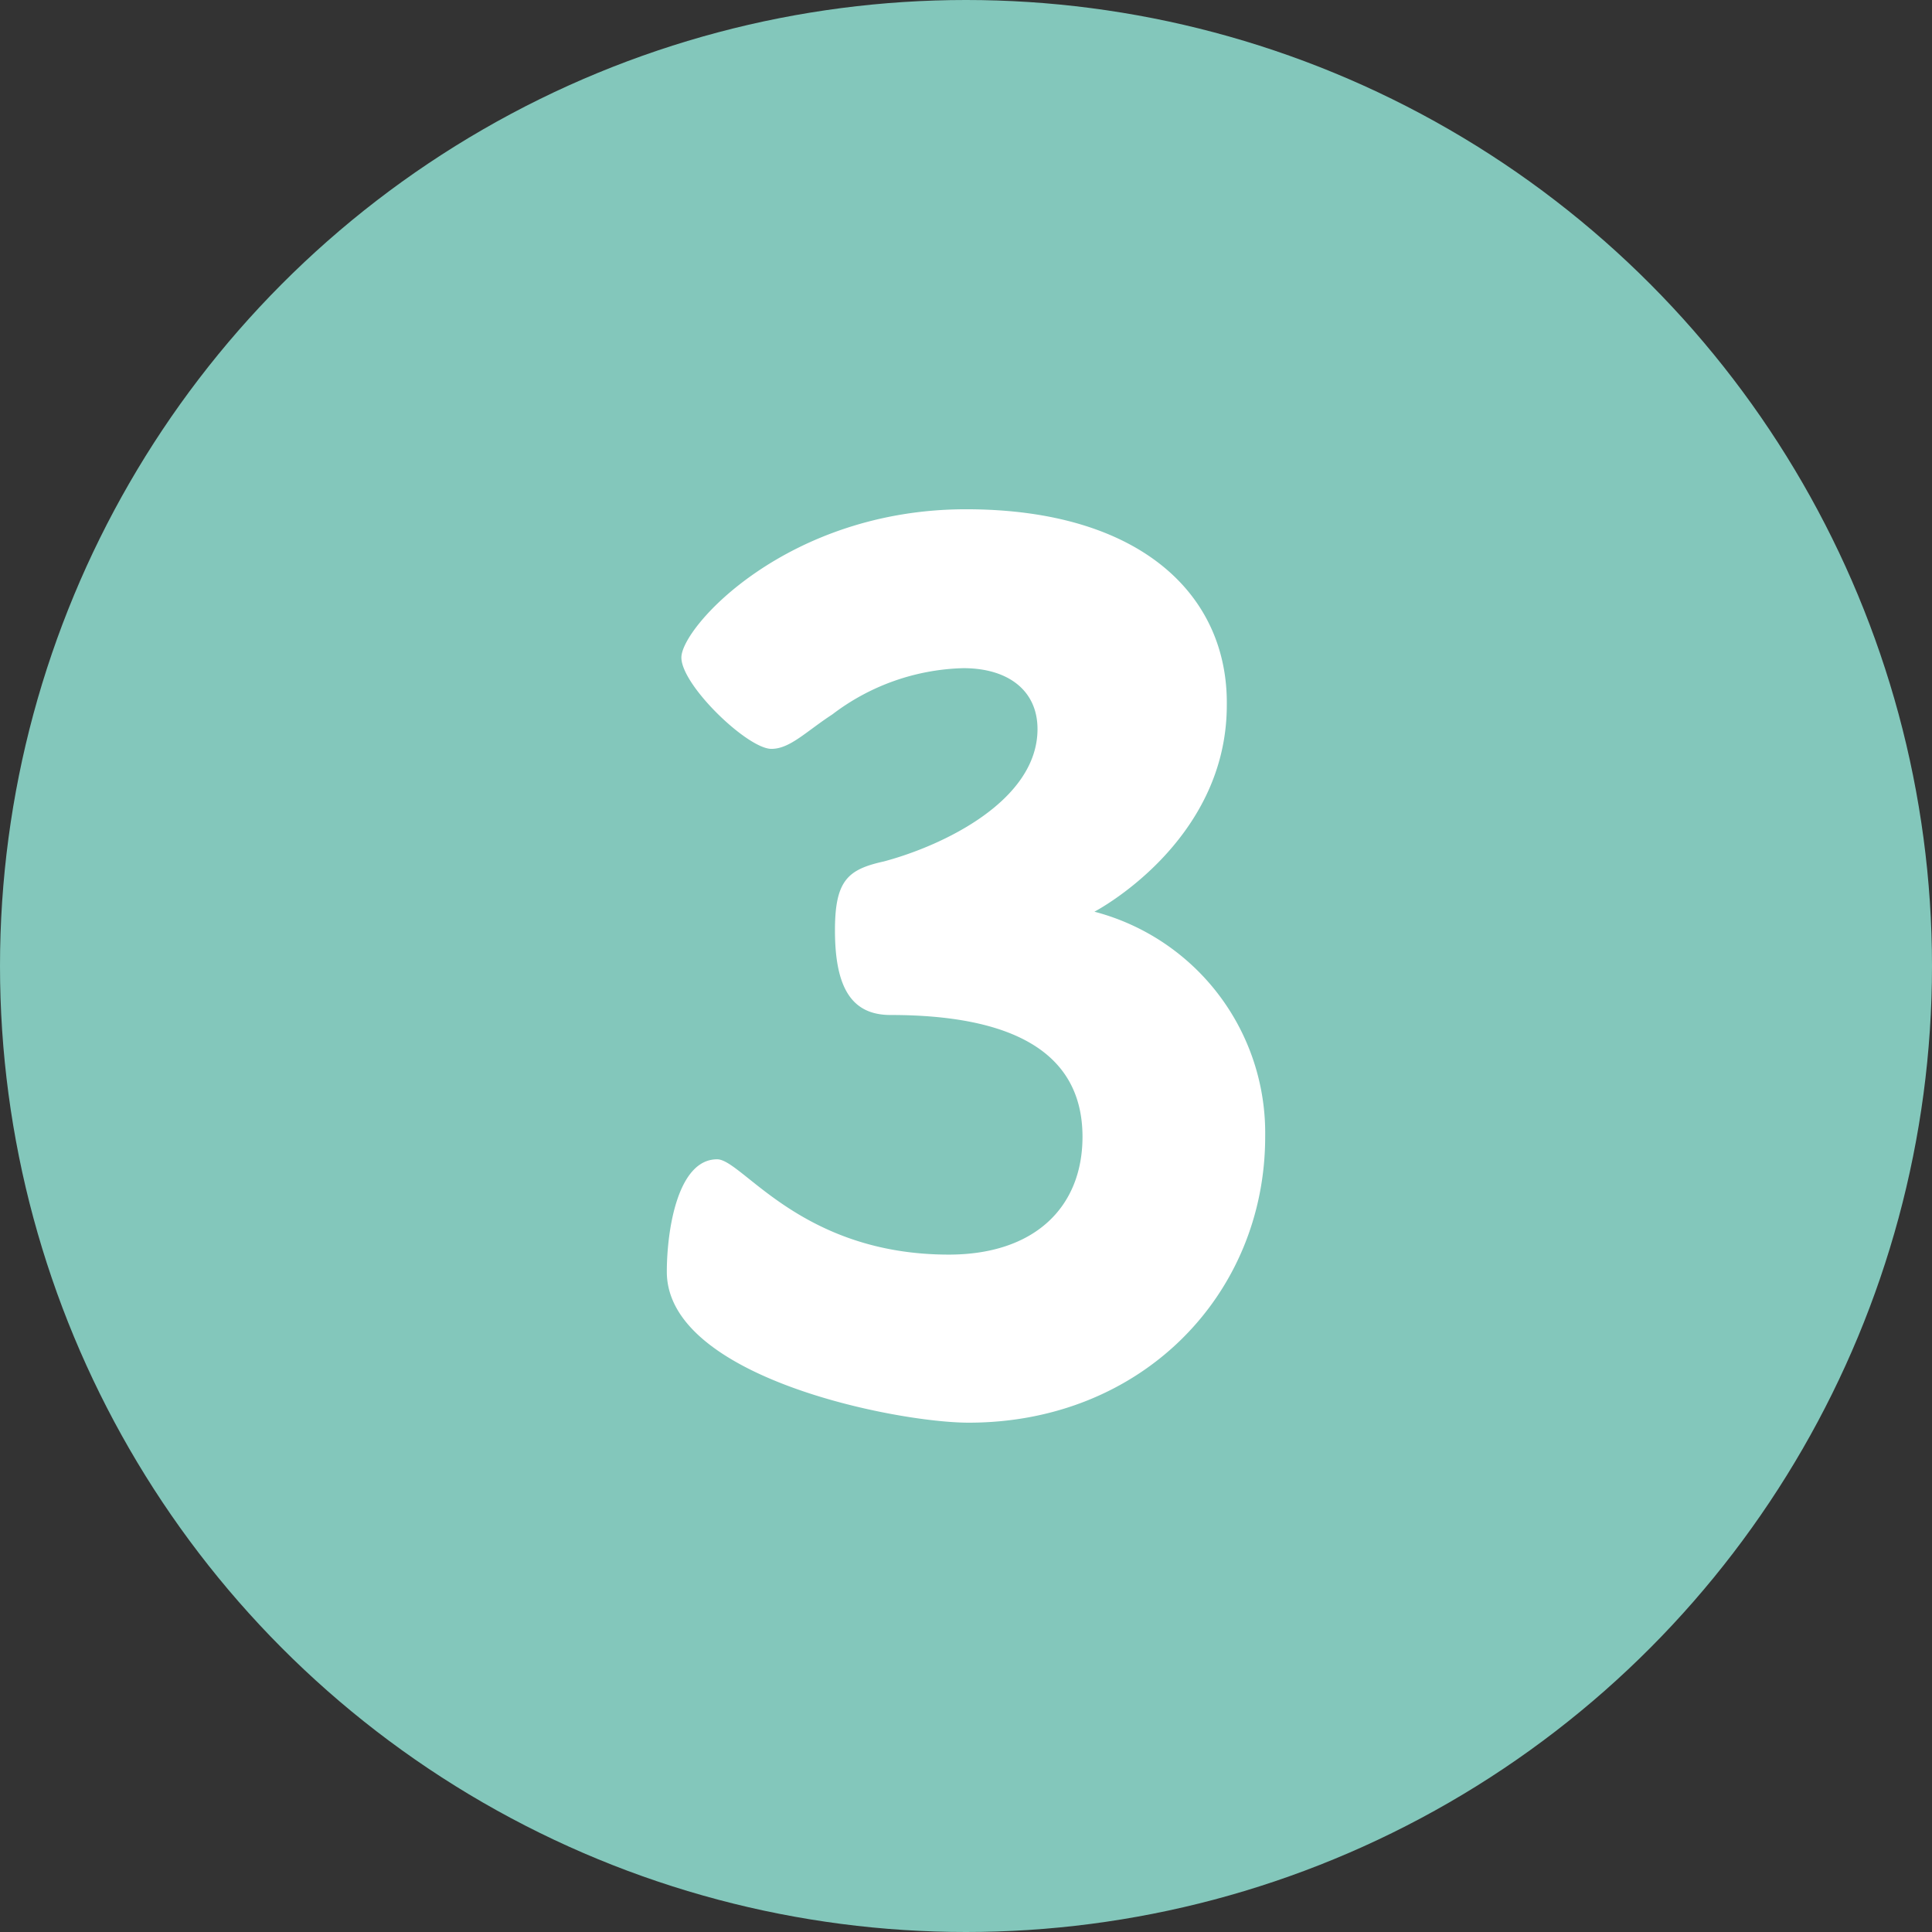
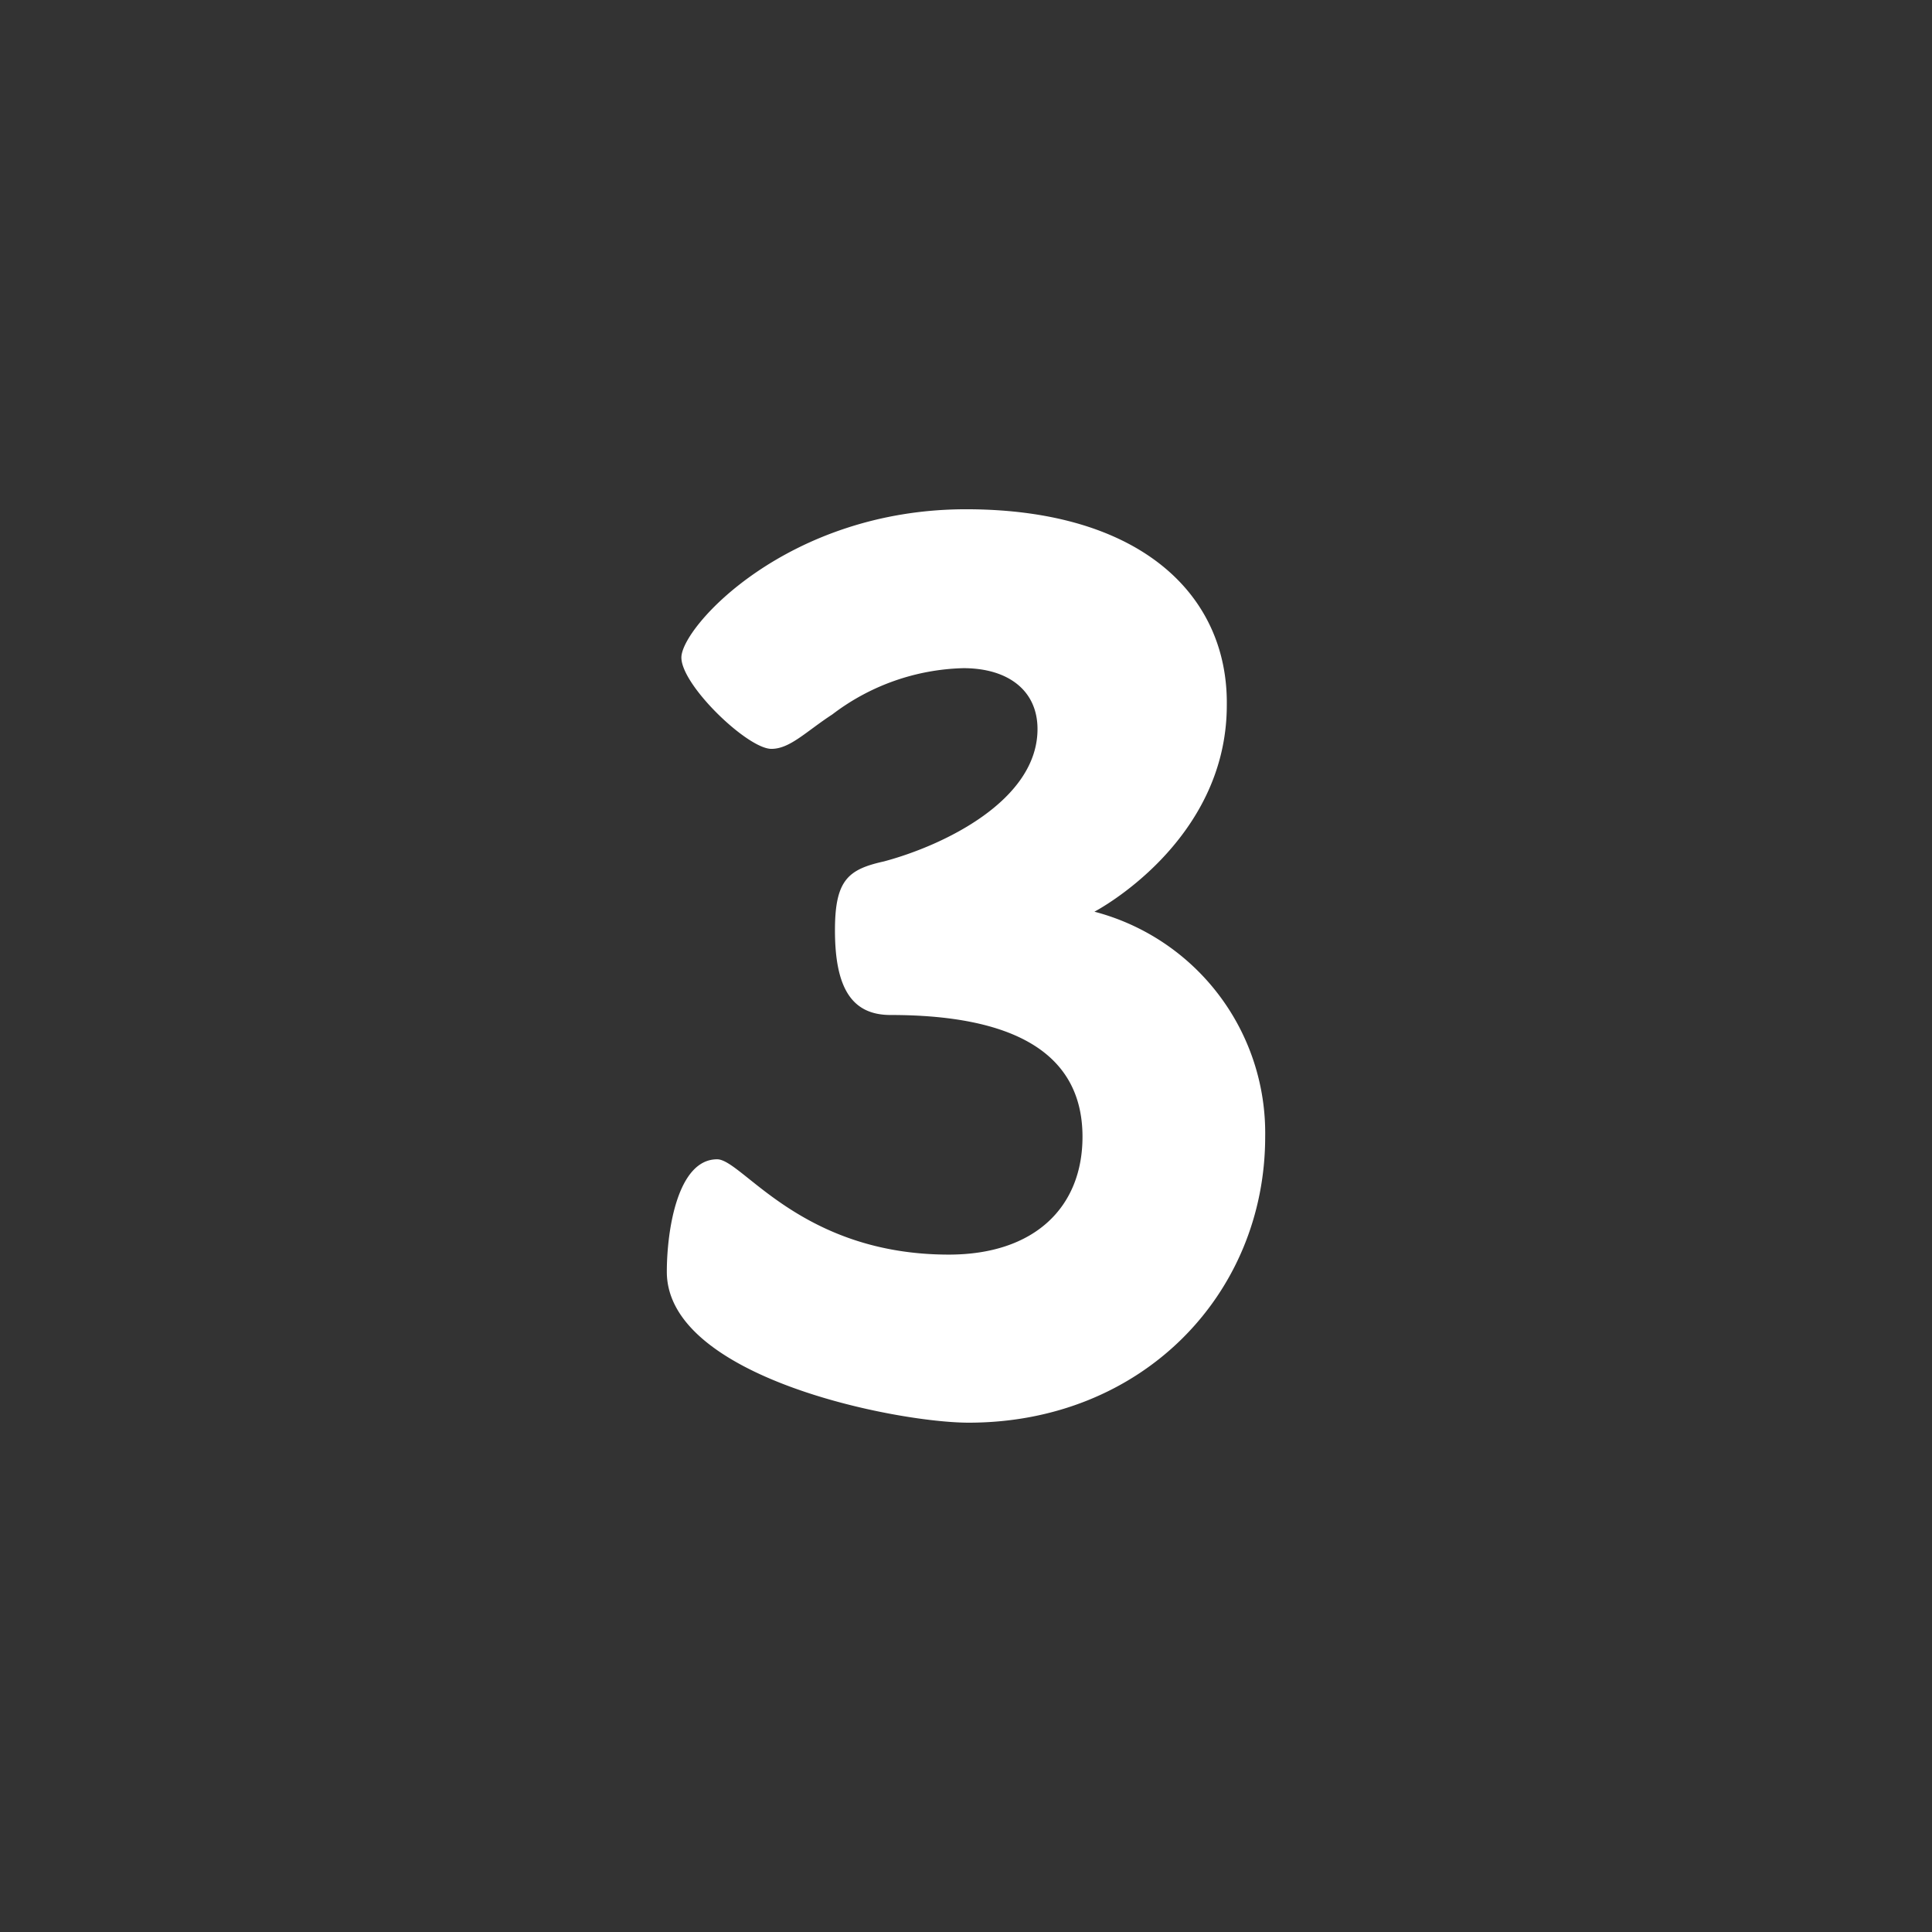
<svg xmlns="http://www.w3.org/2000/svg" width="87.696" height="87.696" viewBox="0 0 87.696 87.696">
  <rect x="0" y="0" width="87.696" height="87.696" fill="#333333" stroke="none" />
  <g id="グループ_45" data-name="グループ 45" transform="translate(-304.747 -6634.464)">
    <g id="グループ_287" data-name="グループ 287">
-       <circle id="楕円形_3" data-name="楕円形 3" cx="43.848" cy="43.848" r="43.848" transform="translate(304.747 6634.464)" fill="#83c7bb" />
      <path id="パス_433" data-name="パス 433" d="M335.015,6692.193c0-1.863.481-5.107,2.284-5.107,1.142,0,3.785,4.326,10.515,4.326,3.906,0,6.069-2.163,6.069-5.348,0-3.906-3.3-5.528-8.712-5.528-1.743,0-2.524-1.2-2.524-3.846,0-2.284.6-2.764,2.223-3.125,2.7-.72,6.971-2.763,6.971-6.008,0-1.743-1.323-2.764-3.366-2.764a10.211,10.211,0,0,0-5.948,2.1c-1.2.782-1.923,1.563-2.765,1.563-1.081,0-4.086-2.885-4.086-4.147,0-1.381,4.808-6.729,12.919-6.729,7.933,0,11.9,3.9,11.838,8.893,0,6.25-6.009,9.374-6.009,9.374a10.383,10.383,0,0,1,7.751,10.215c0,7.151-5.587,12.979-13.459,12.979C345.471,6699.043,335.015,6697,335.015,6692.193Z" fill="#fff" />
    </g>
  </g>
</svg>